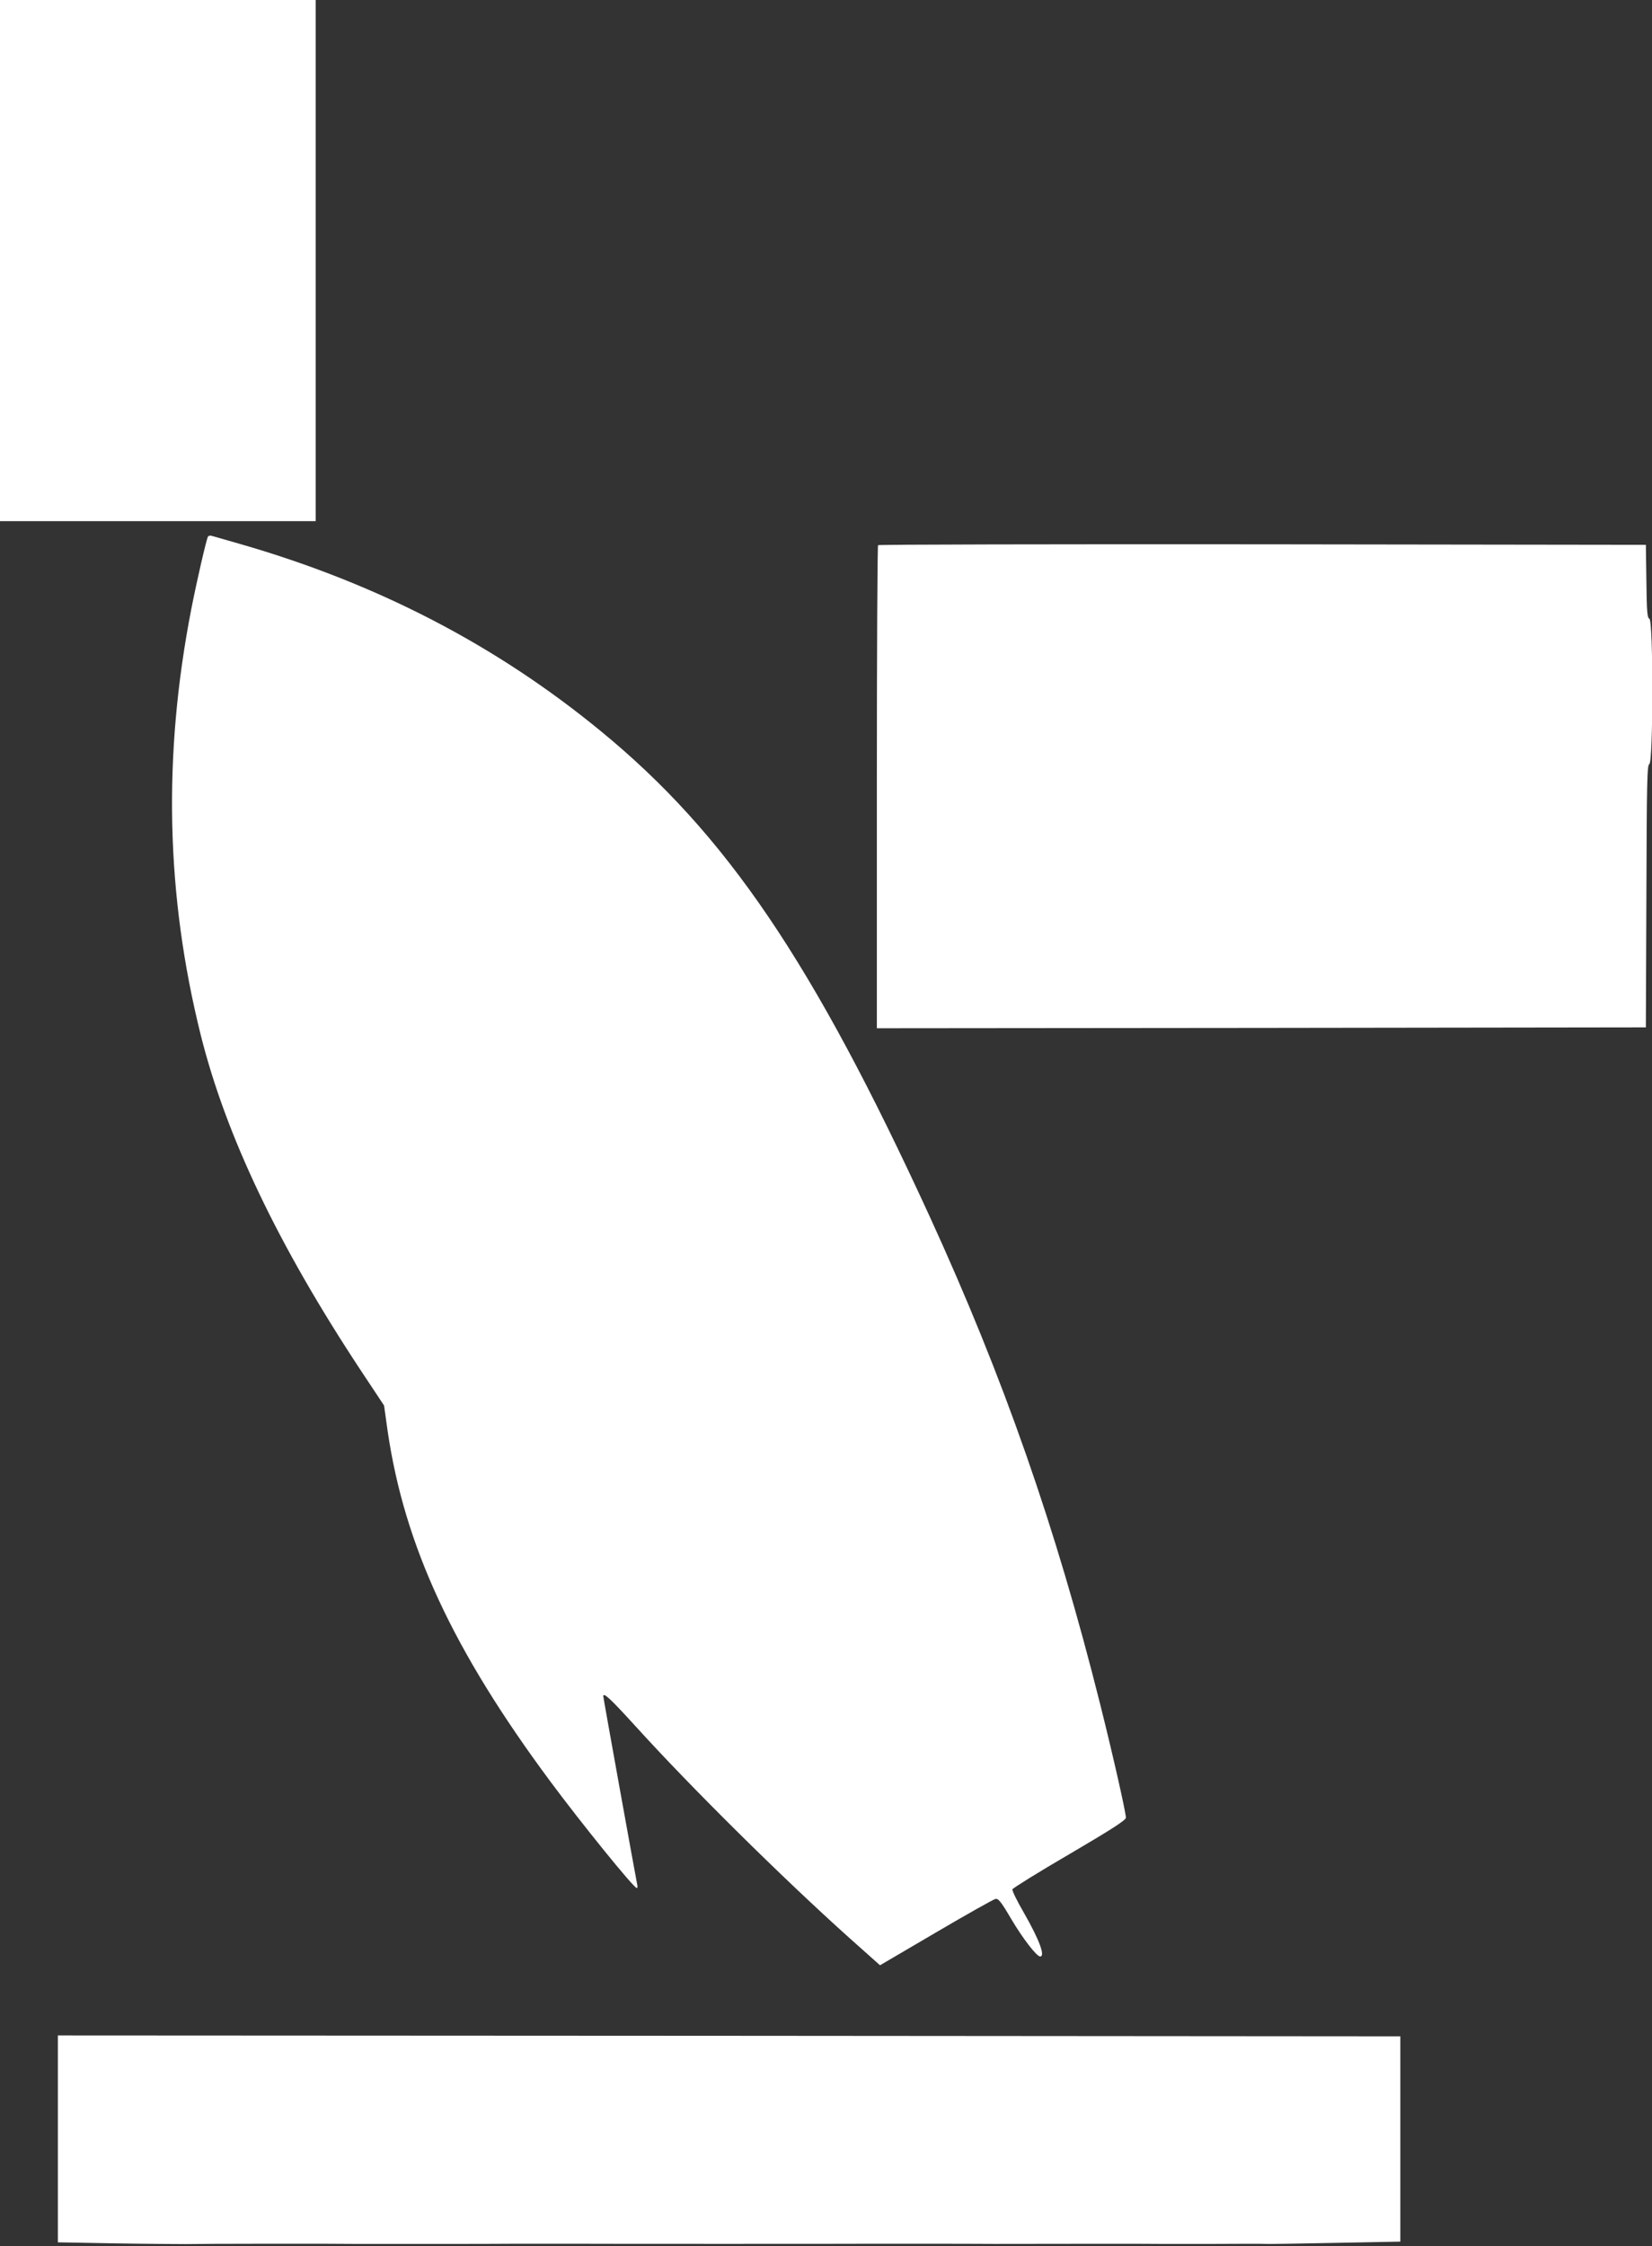
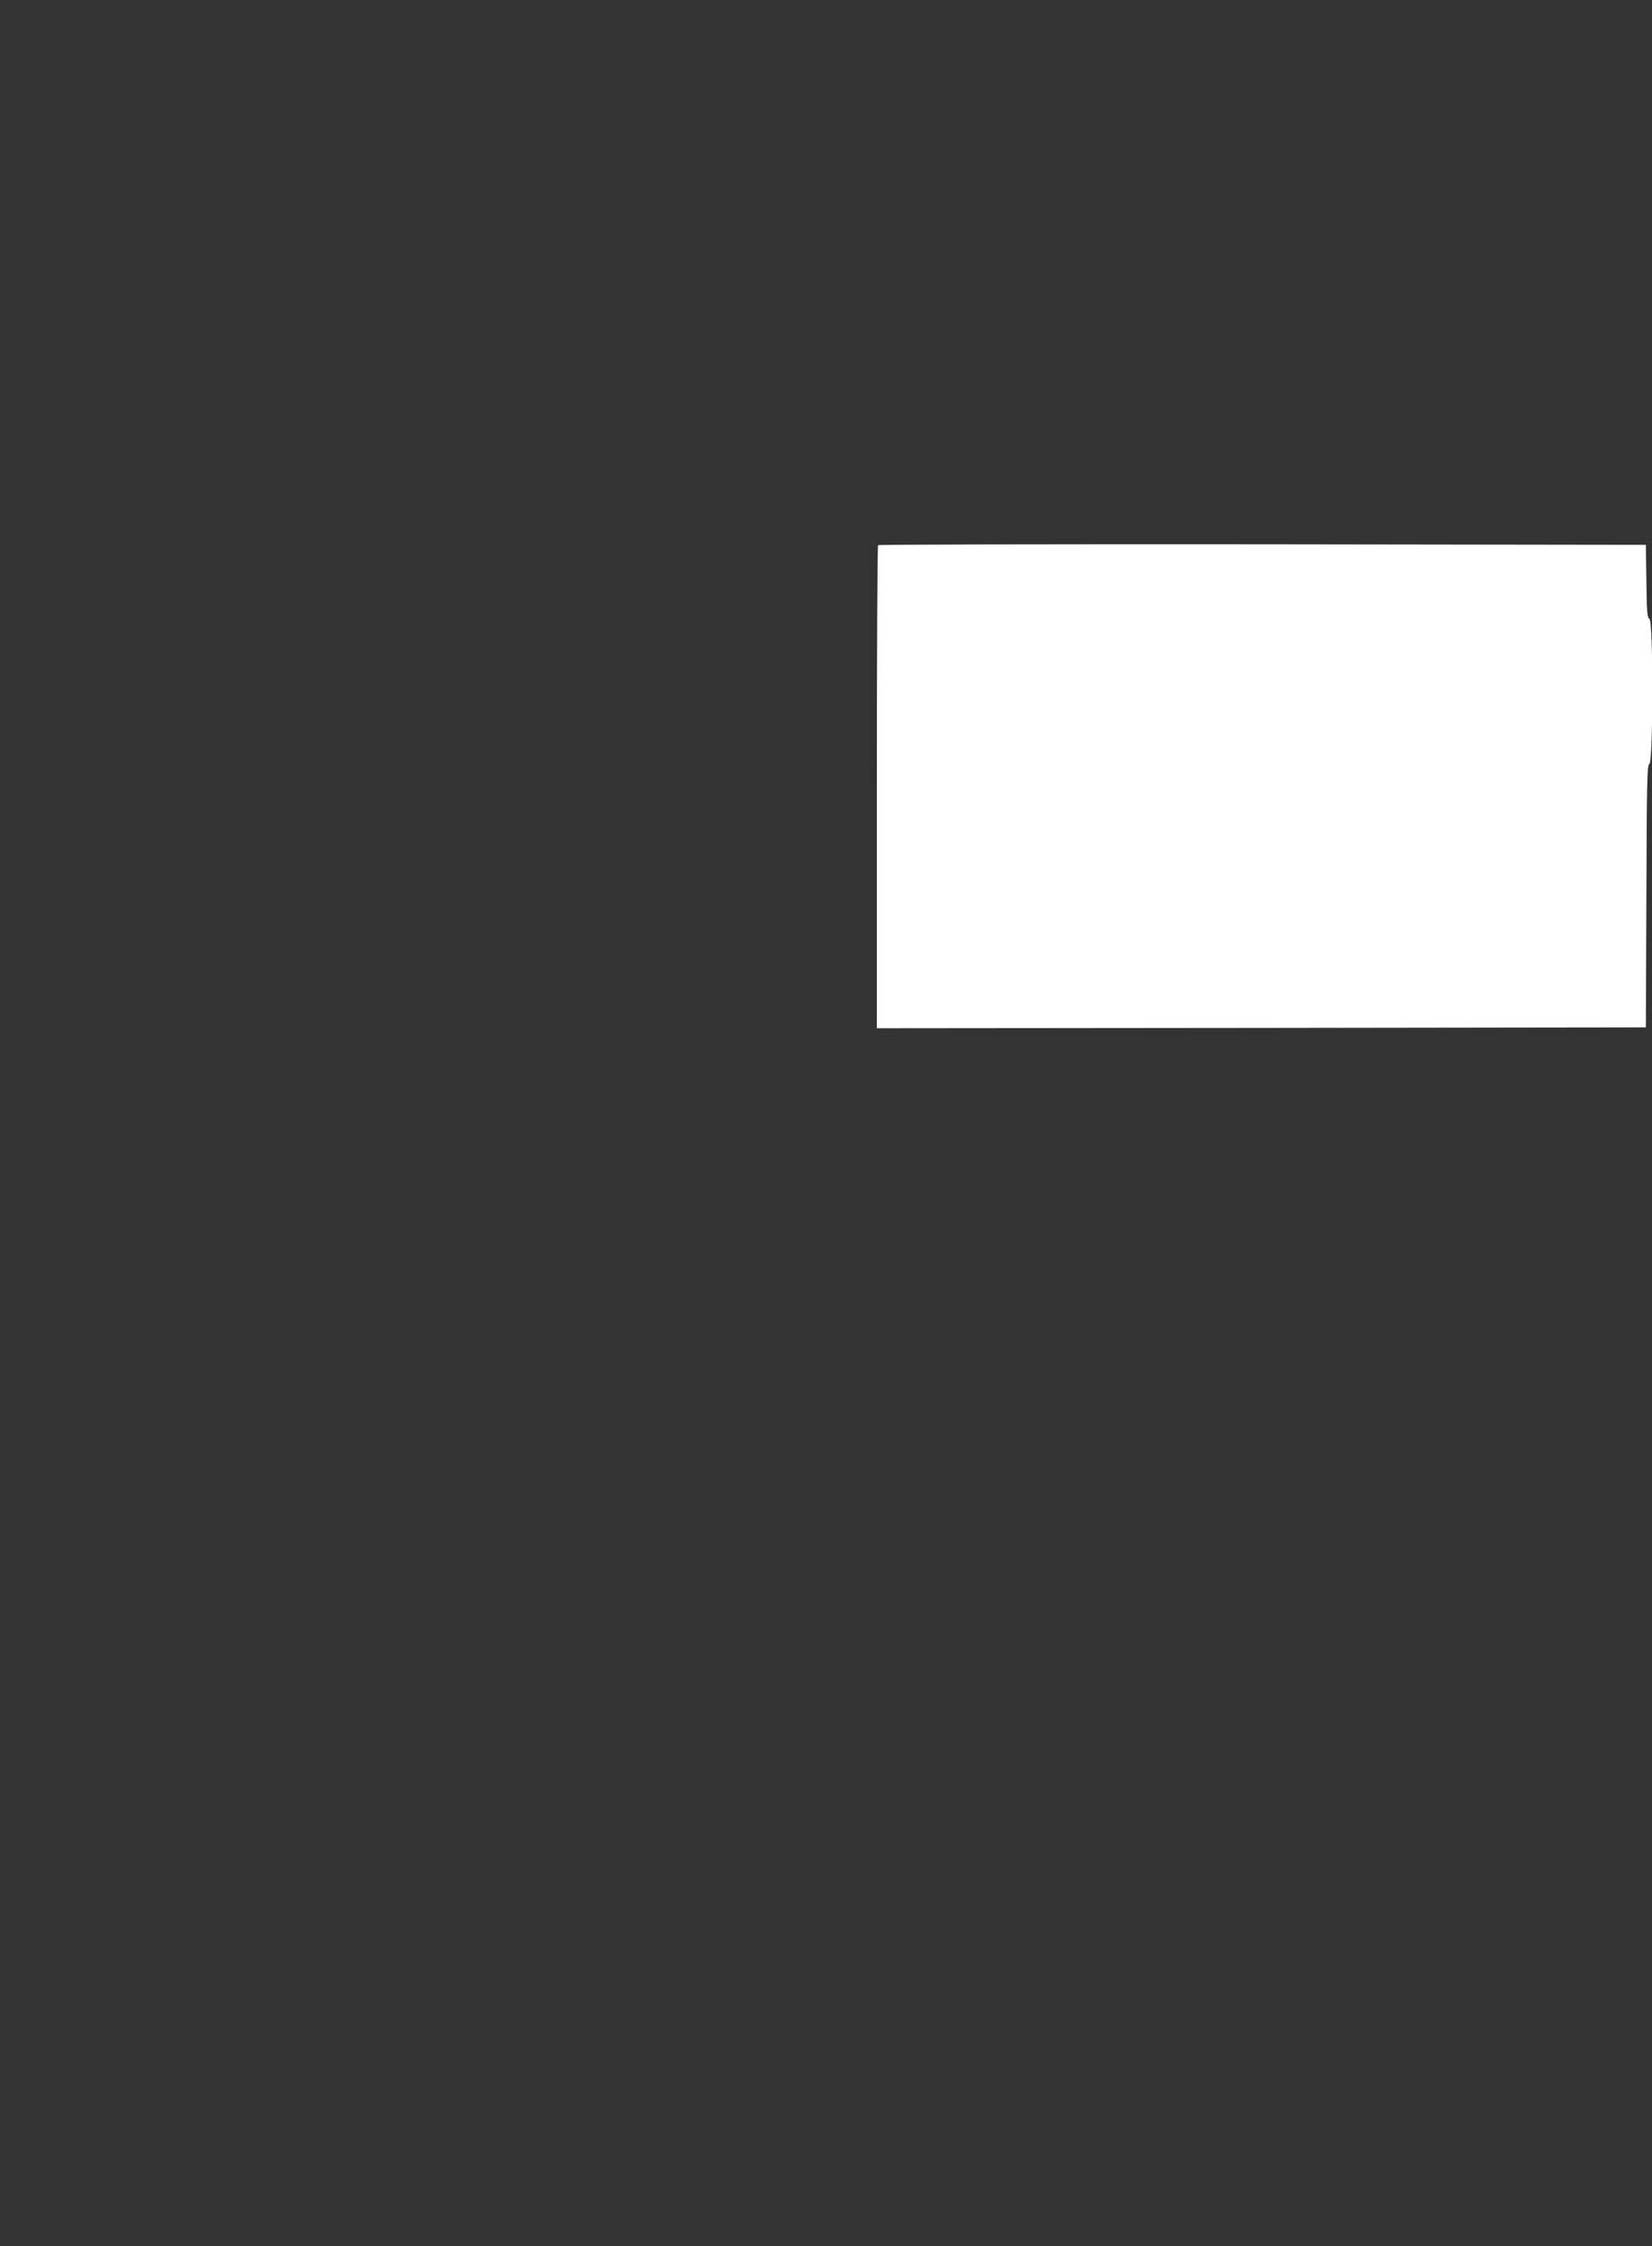
<svg xmlns="http://www.w3.org/2000/svg" version="1.0" width="942pt" height="1280pt" viewBox="0 0 942 1280" preserveAspectRatio="xMidYMid meet">
  <rect x="0" y="0" width="942" height="1280" fill="#333333" stroke="none" />
  <g transform="translate(0,1280) scale(0.1,-0.1)" fill="#ffffff" stroke="none">
-     <path d="M0 11315 l0 -1485 900 0 900 0 0 1485 0 1485 -900 0 -900 0 0 -1485z" />
-     <path d="M1186 9742 c-9 -15 -63 -249 -95 -412 -163 -836 -145 -1632 54 -2430 144 -573 440 -1195 911 -1908 l134 -202 20 -143 c96 -656 372 -1251 930 -2002 176 -237 474 -605 491 -605 4 0 5 8 3 17 -7 32 -194 1067 -194 1076 0 25 42 -15 186 -173 313 -345 831 -858 1218 -1205 l174 -155 319 187 c175 103 327 188 339 191 17 3 32 -15 90 -114 65 -110 145 -214 165 -214 31 0 -5 96 -92 248 -39 67 -69 128 -66 135 3 7 149 98 326 201 242 142 321 193 321 207 0 30 -74 357 -146 644 -254 1014 -551 1862 -974 2785 -666 1450 -1160 2178 -1875 2764 -598 491 -1279 843 -2060 1067 -77 22 -147 42 -157 45 -9 3 -19 1 -22 -4z" />
    <path d="M5007 9693 c-4 -3 -7 -624 -7 -1380 l0 -1373 2193 2 2192 3 3 748 c2 652 4 748 17 753 22 9 23 819 0 828 -12 4 -15 41 -17 213 l-3 208 -2186 3 c-1202 1 -2189 -1 -2192 -5z" />
-     <path d="M330 610 l0 -589 333 -6 c182 -3 361 -4 397 -4 64 2 857 3 955 1 28 0 166 0 308 0 141 0 284 0 317 0 33 0 174 0 313 1 138 0 275 0 302 0 67 -1 1676 -1 1740 0 28 0 182 0 343 0 160 0 310 -1 332 -1 380 1 907 1 945 0 28 0 167 0 310 0 143 1 276 1 295 0 19 -1 199 2 400 6 l365 7 0 585 0 585 -3827 3 -3828 2 0 -590z" />
  </g>
</svg>